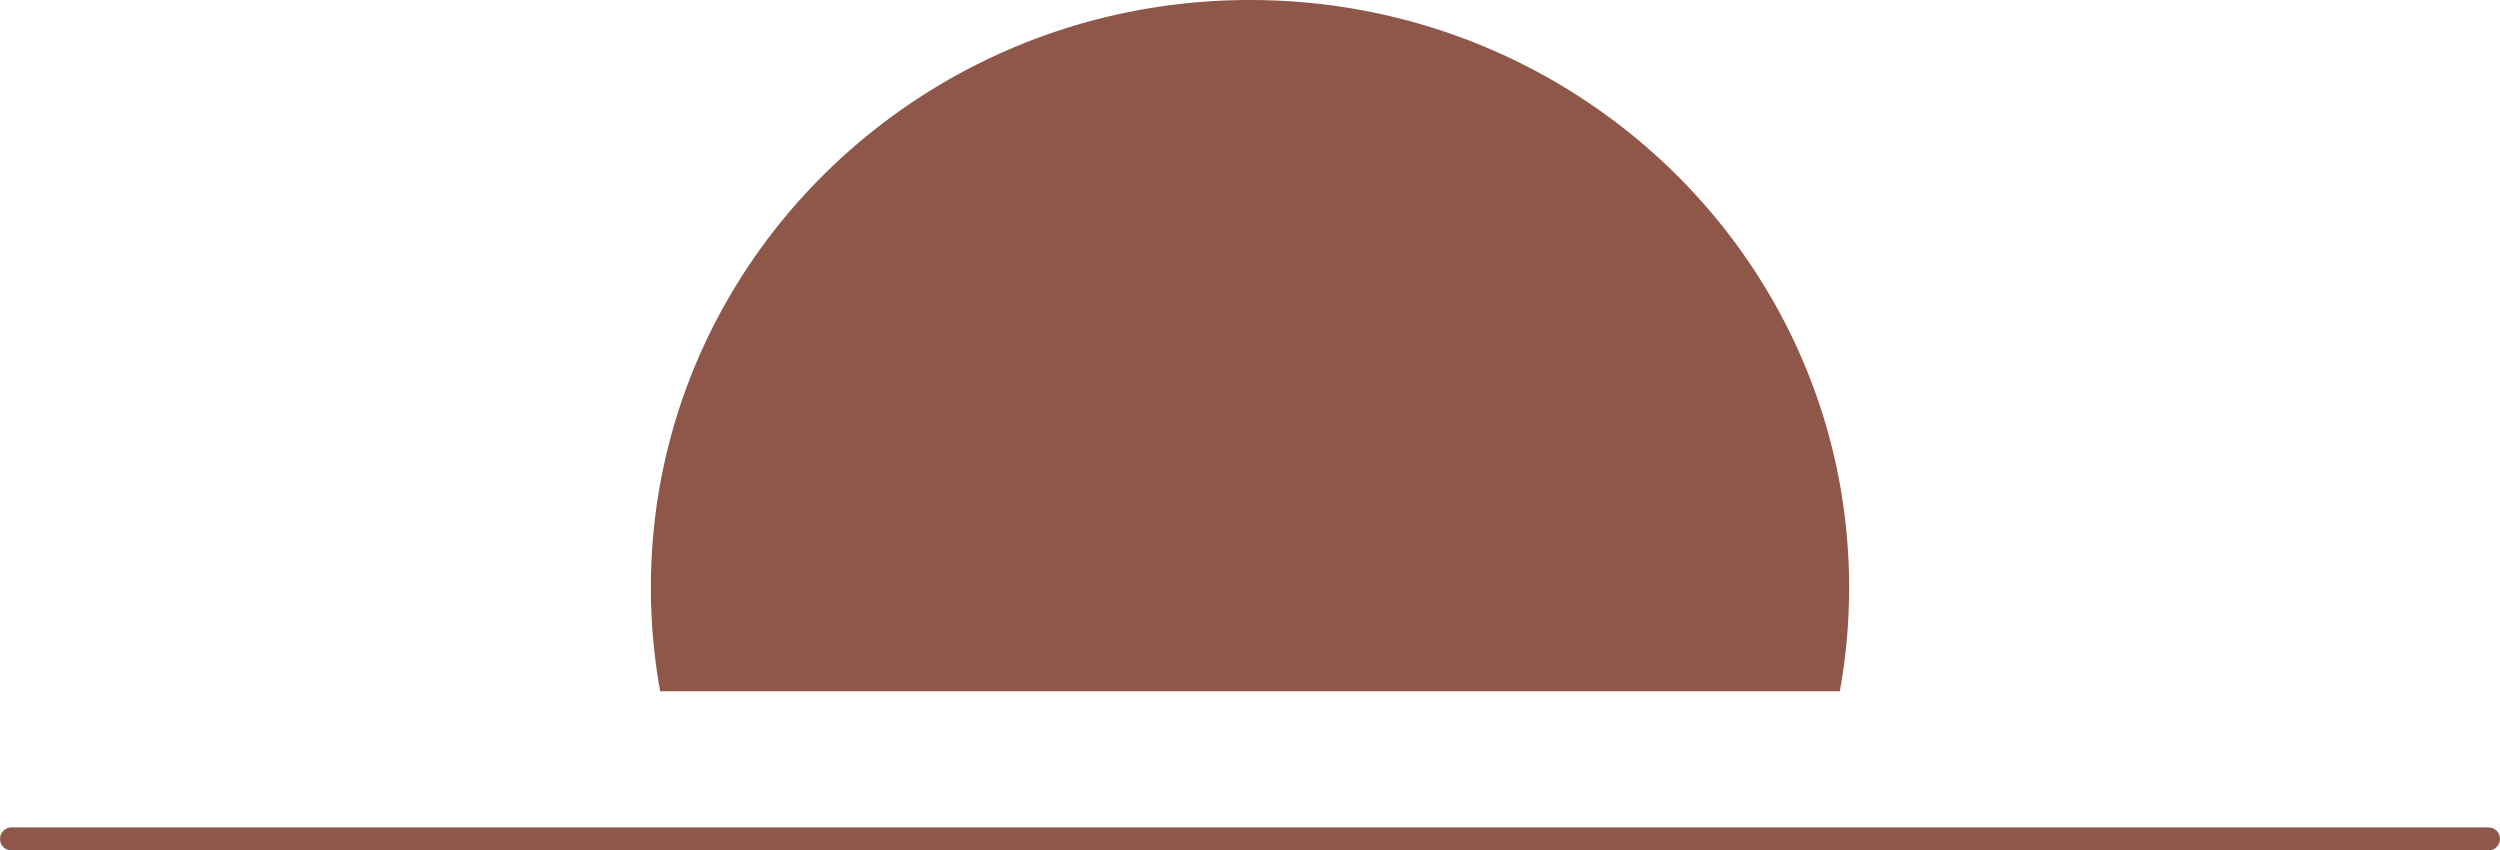
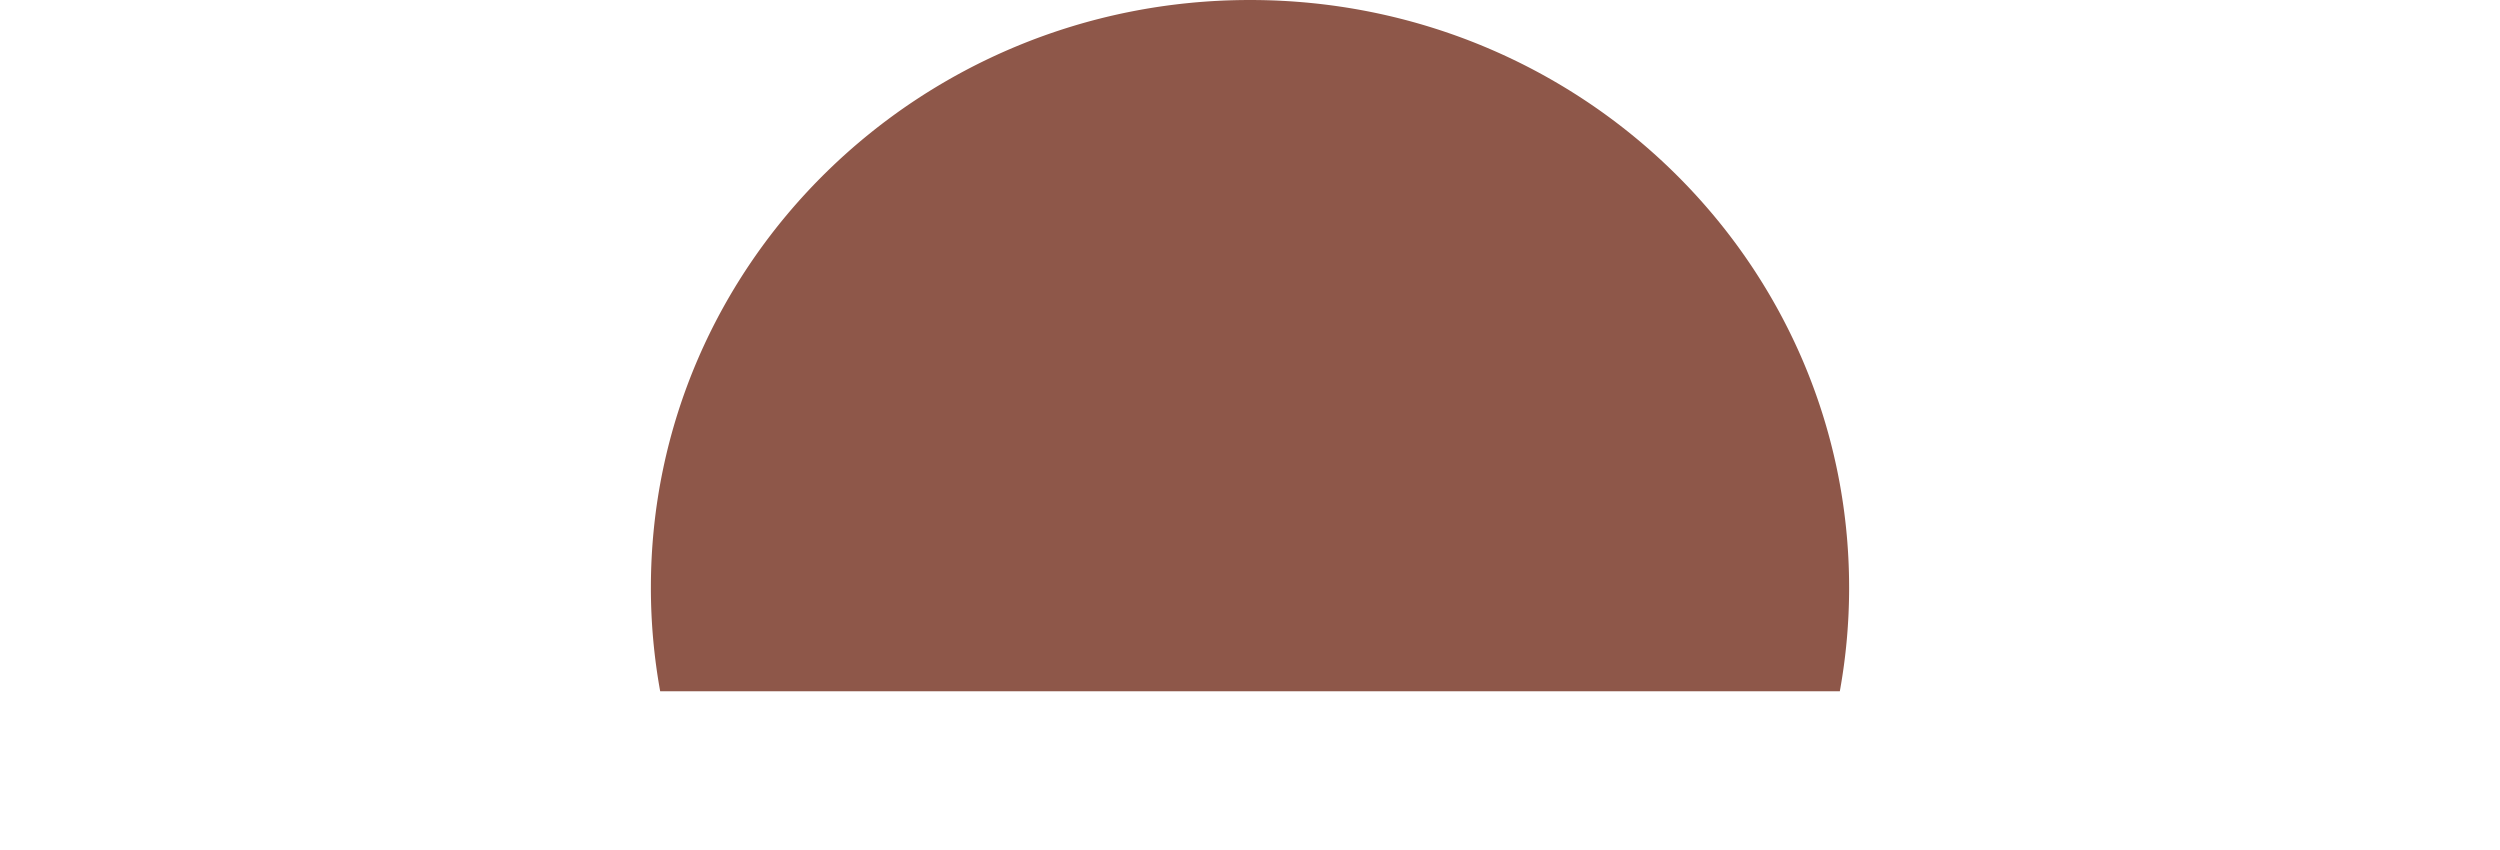
<svg xmlns="http://www.w3.org/2000/svg" width="216.987" height="73.814" viewBox="0 0 216.987 73.814">
  <g id="Gruppe_81" data-name="Gruppe 81" transform="translate(-851.506 -259)">
    <path id="Schnittmenge_1" data-name="Schnittmenge 1" d="M.807,60A50.39,50.39,0,0,1,0,51C0,22.834,23.282,0,52,0s52,22.834,52,51a50.39,50.39,0,0,1-.807,9Z" transform="translate(908 259)" fill="#8e5749" />
-     <path id="Pfad_19" data-name="Pfad 19" d="M370.517,2695.576H585.5" transform="translate(481.99 -2363.762)" fill="none" stroke="#8e5749" stroke-linecap="round" stroke-width="2" />
  </g>
</svg>